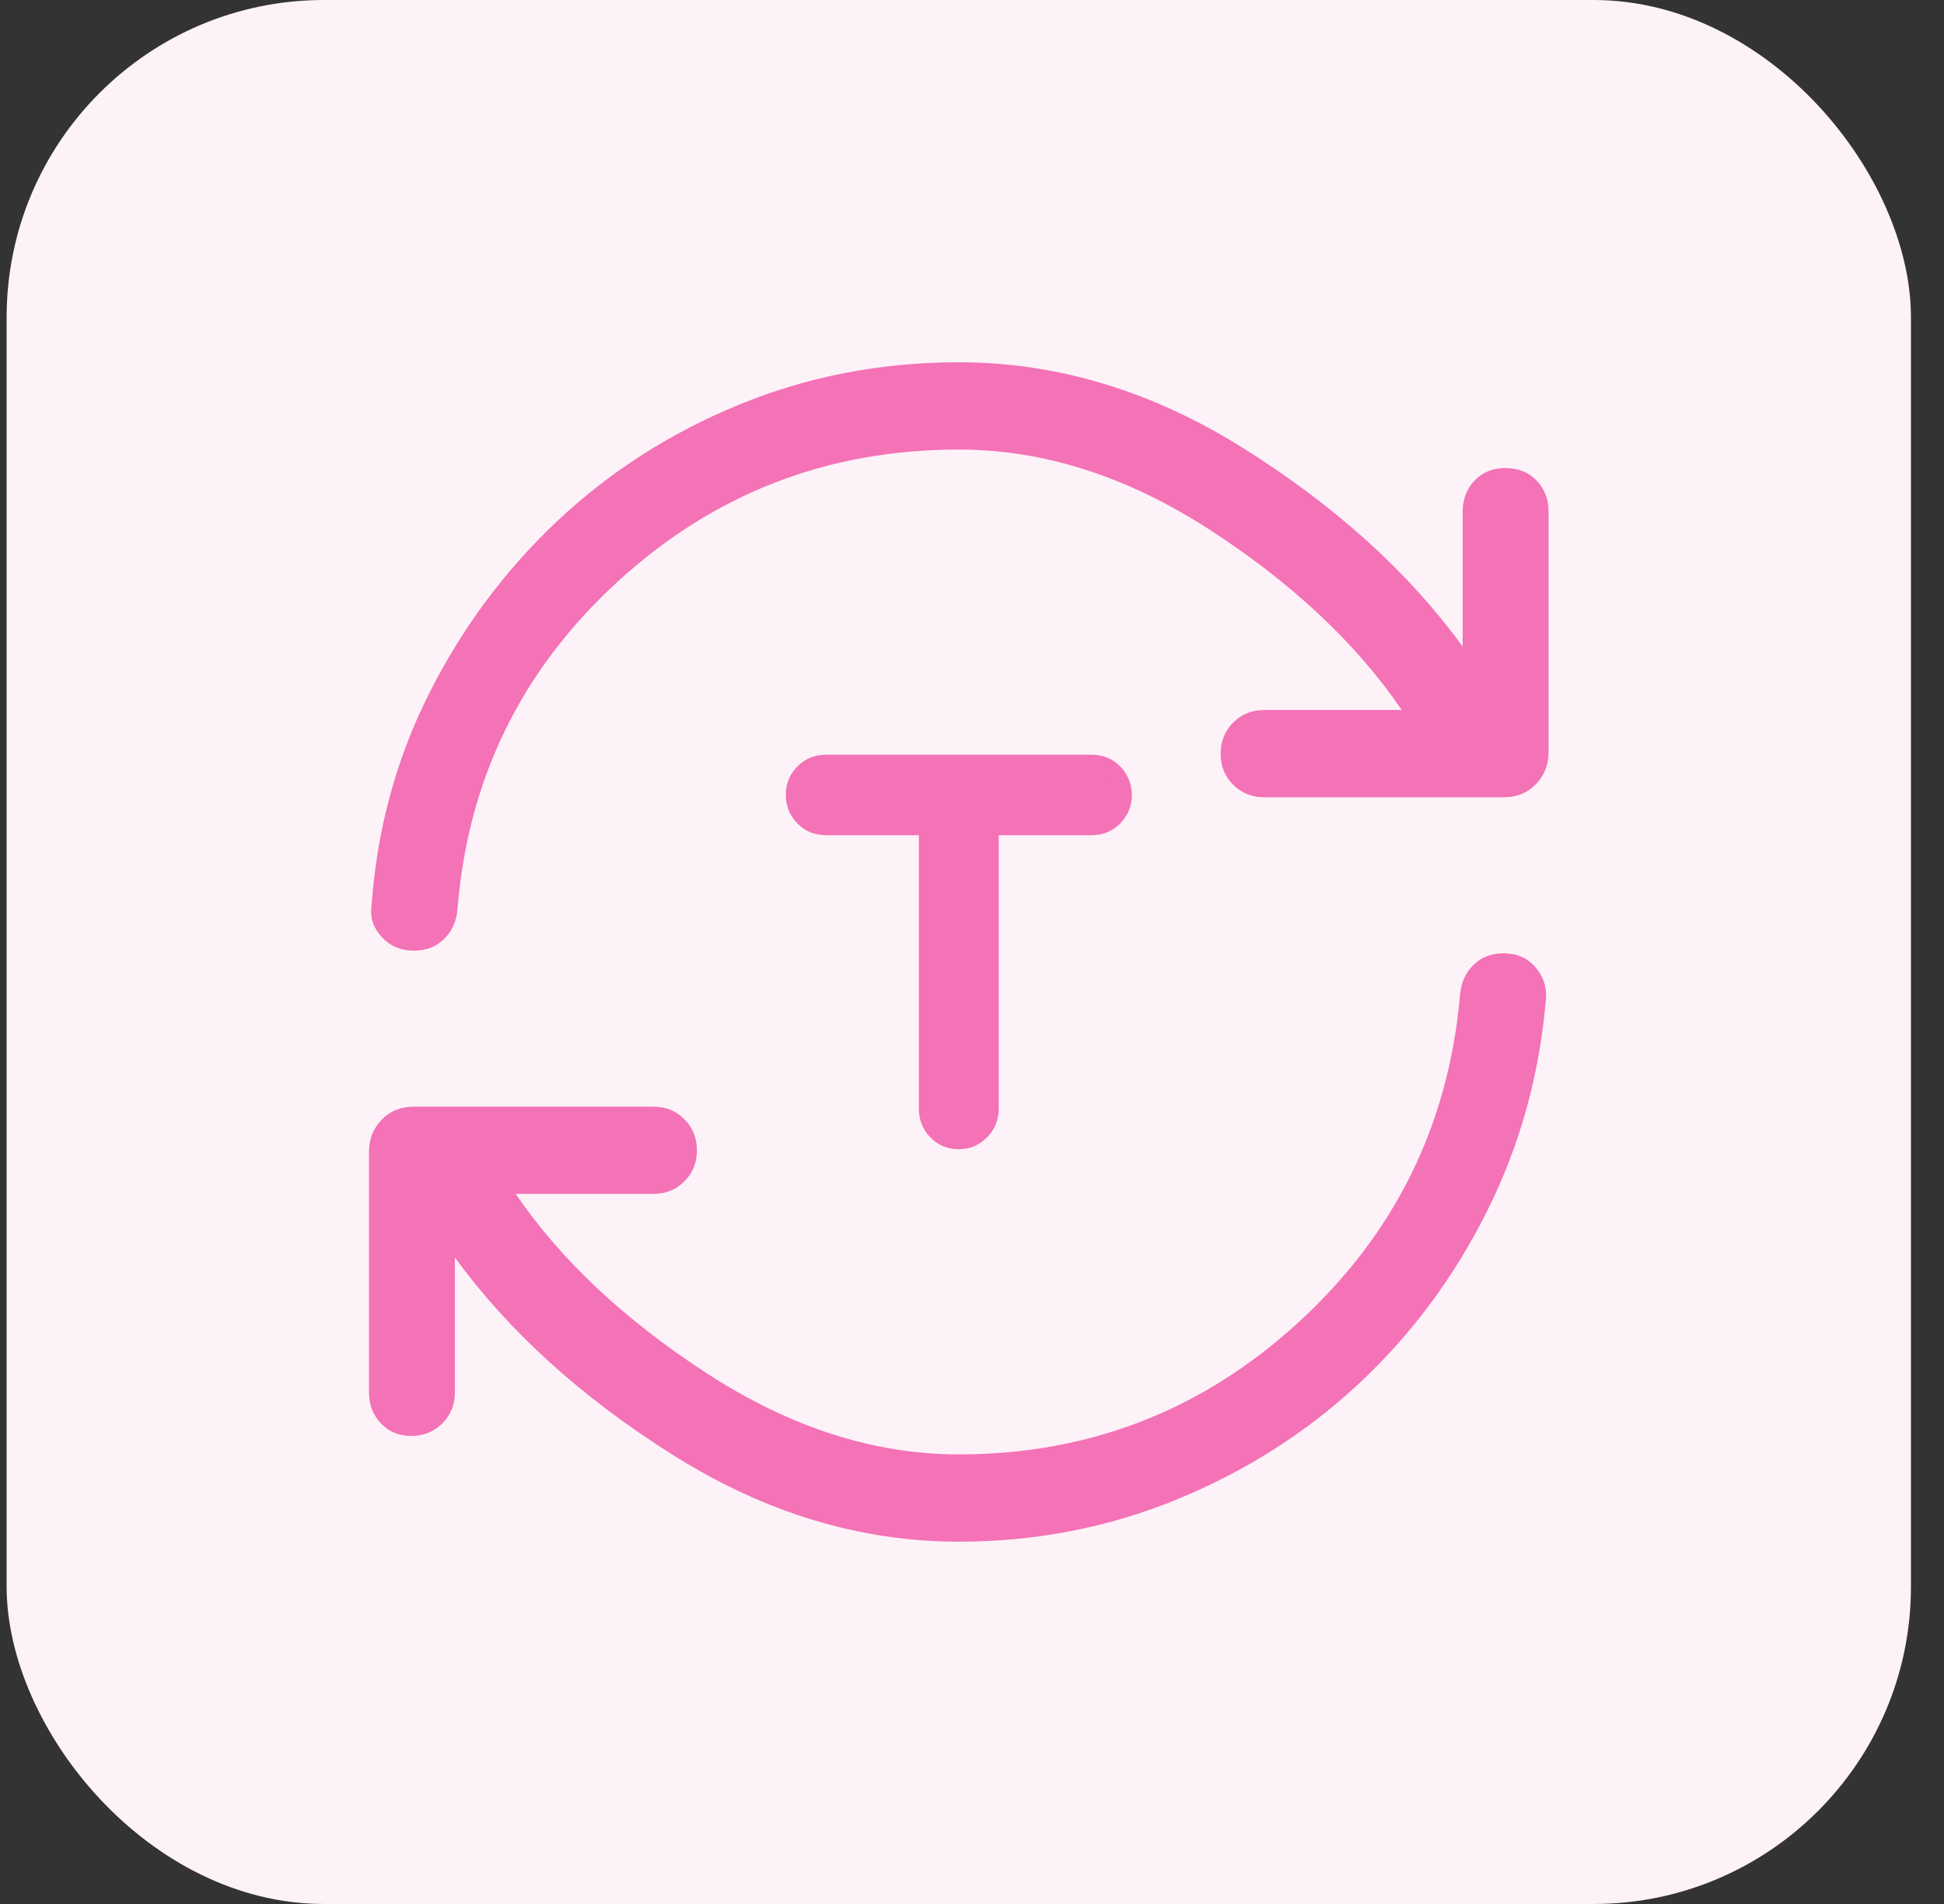
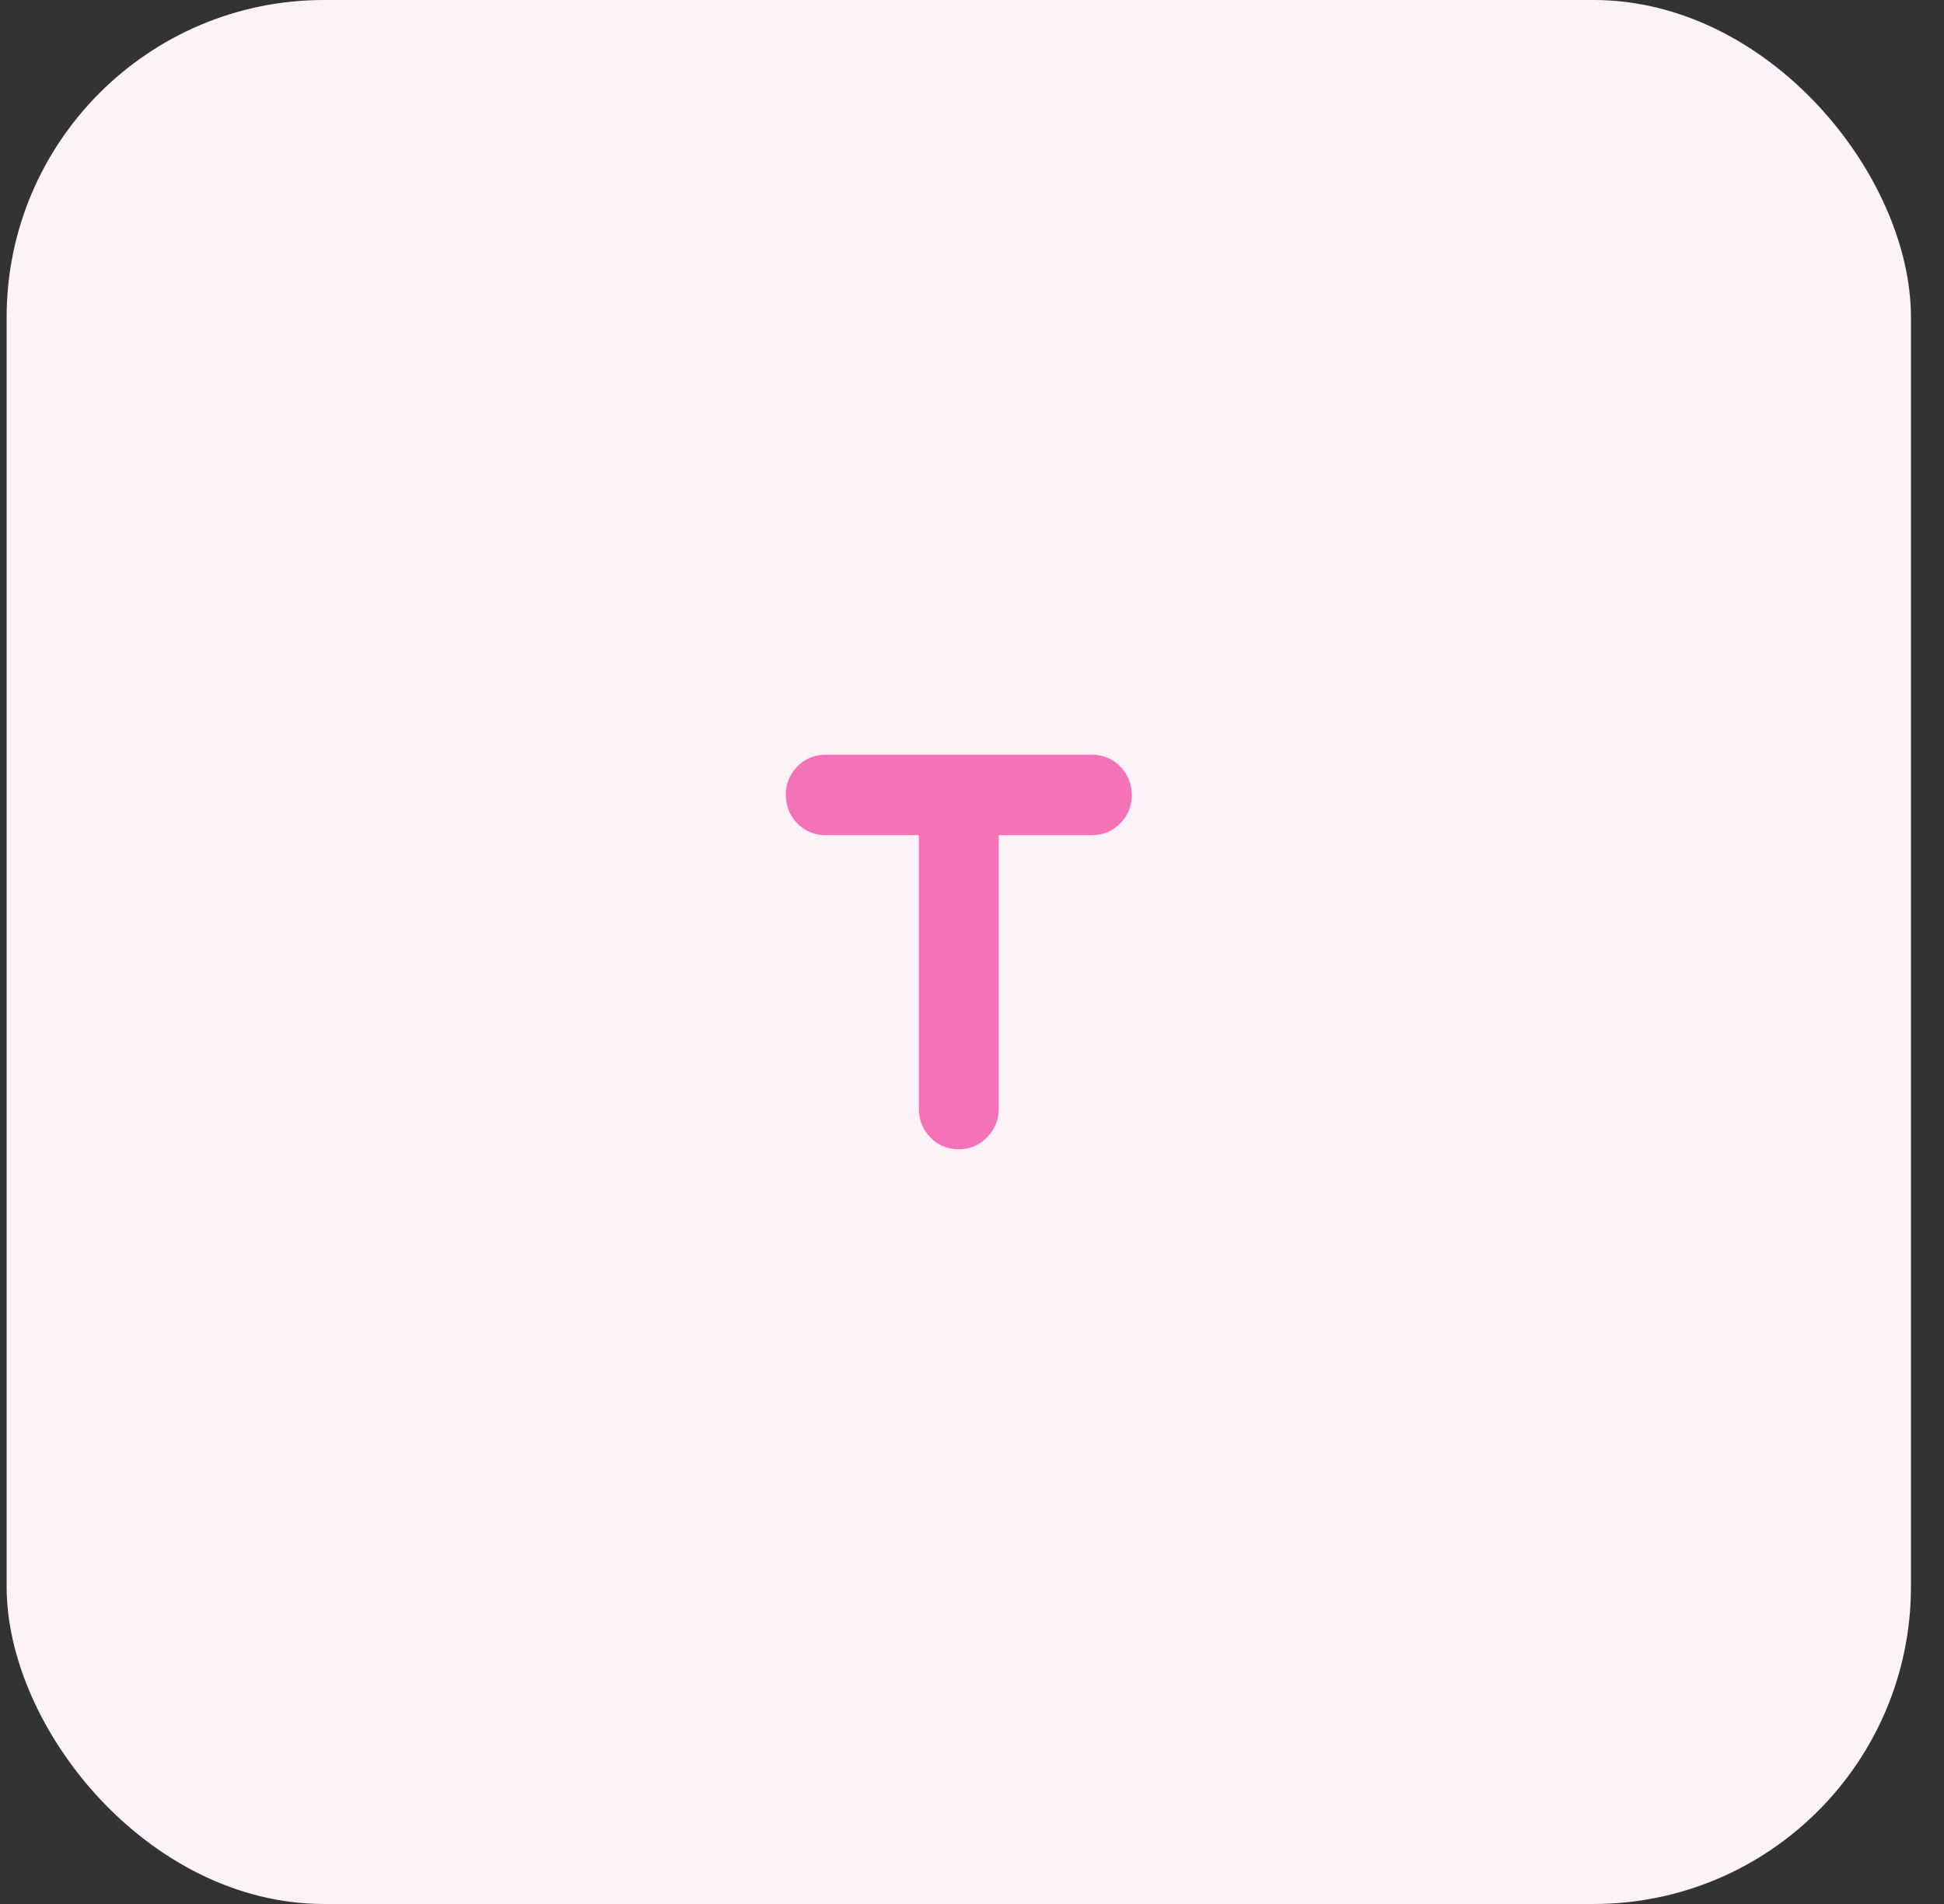
<svg xmlns="http://www.w3.org/2000/svg" width="49" height="48" viewBox="0 0 49 48" fill="none">
  <rect x="0" y="0" width="49" height="48" fill="#333333" stroke="none" />
  <rect x="0.167" width="48" height="48" rx="8" fill="#FDF2F8" />
-   <path d="M24.166 38.866C21.678 38.866 19.278 38.138 16.966 36.683C14.655 35.227 12.822 33.566 11.466 31.7V35.099C11.466 35.411 11.361 35.672 11.15 35.883C10.939 36.094 10.678 36.2 10.367 36.2C10.055 36.2 9.8 36.094 9.6 35.883C9.4 35.672 9.3 35.411 9.3 35.099V29.033C9.3 28.722 9.405 28.455 9.616 28.233C9.828 28.011 10.1 27.899 10.433 27.899H16.466C16.778 27.899 17.039 28.005 17.25 28.216C17.461 28.427 17.567 28.688 17.567 29C17.567 29.311 17.461 29.572 17.25 29.783C17.039 29.994 16.778 30.099 16.466 30.099H13C14.133 31.766 15.744 33.277 17.833 34.633C19.922 35.988 22.033 36.666 24.166 36.666C27.455 36.666 30.311 35.555 32.733 33.333C35.155 31.111 36.511 28.366 36.8 25.099C36.822 24.788 36.933 24.533 37.133 24.333C37.333 24.133 37.589 24.033 37.9 24.033C38.233 24.033 38.5 24.149 38.7 24.383C38.9 24.616 38.989 24.877 38.967 25.166C38.811 27.077 38.316 28.866 37.483 30.533C36.65 32.2 35.572 33.65 34.25 34.883C32.928 36.116 31.4 37.088 29.666 37.8C27.933 38.511 26.1 38.866 24.166 38.866ZM10.433 23.966C10.1 23.966 9.828 23.849 9.616 23.616C9.405 23.383 9.322 23.122 9.366 22.833C9.5 20.922 9.983 19.138 10.816 17.483C11.65 15.827 12.728 14.377 14.05 13.133C15.372 11.888 16.9 10.911 18.633 10.2C20.366 9.488 22.211 9.133 24.166 9.133C26.655 9.133 29.055 9.861 31.366 11.316C33.678 12.772 35.511 14.433 36.867 16.299V12.899C36.867 12.588 36.967 12.327 37.166 12.116C37.367 11.905 37.622 11.8 37.933 11.8C38.267 11.8 38.533 11.905 38.733 12.116C38.933 12.327 39.033 12.588 39.033 12.899V18.966C39.033 19.277 38.928 19.544 38.717 19.766C38.505 19.988 38.233 20.099 37.9 20.099H31.866C31.555 20.099 31.294 19.994 31.083 19.783C30.872 19.572 30.767 19.311 30.767 19C30.767 18.688 30.872 18.427 31.083 18.216C31.294 18.005 31.555 17.899 31.866 17.899H35.333C34.178 16.211 32.561 14.694 30.483 13.35C28.405 12.005 26.3 11.333 24.166 11.333C20.855 11.333 17.989 12.444 15.566 14.666C13.144 16.888 11.8 19.633 11.533 22.899C11.511 23.211 11.4 23.466 11.2 23.666C11 23.866 10.744 23.966 10.433 23.966Z" fill="#F472B6" />
  <path d="M24.167 28.754C23.943 28.754 23.756 28.677 23.606 28.521C23.455 28.366 23.38 28.176 23.38 27.952V20.836H20.813C20.589 20.836 20.402 20.758 20.251 20.602C20.101 20.447 20.025 20.257 20.025 20.034C20.025 19.82 20.101 19.635 20.251 19.479C20.402 19.324 20.589 19.246 20.813 19.246H27.521C27.745 19.246 27.932 19.324 28.083 19.479C28.233 19.635 28.309 19.825 28.309 20.048C28.309 20.262 28.233 20.447 28.083 20.602C27.932 20.758 27.745 20.836 27.521 20.836H24.955V27.952C24.955 28.176 24.877 28.366 24.721 28.521C24.566 28.677 24.381 28.754 24.167 28.754Z" fill="#F472B6" stroke="#F472B6" stroke-width="0.438" />
</svg>